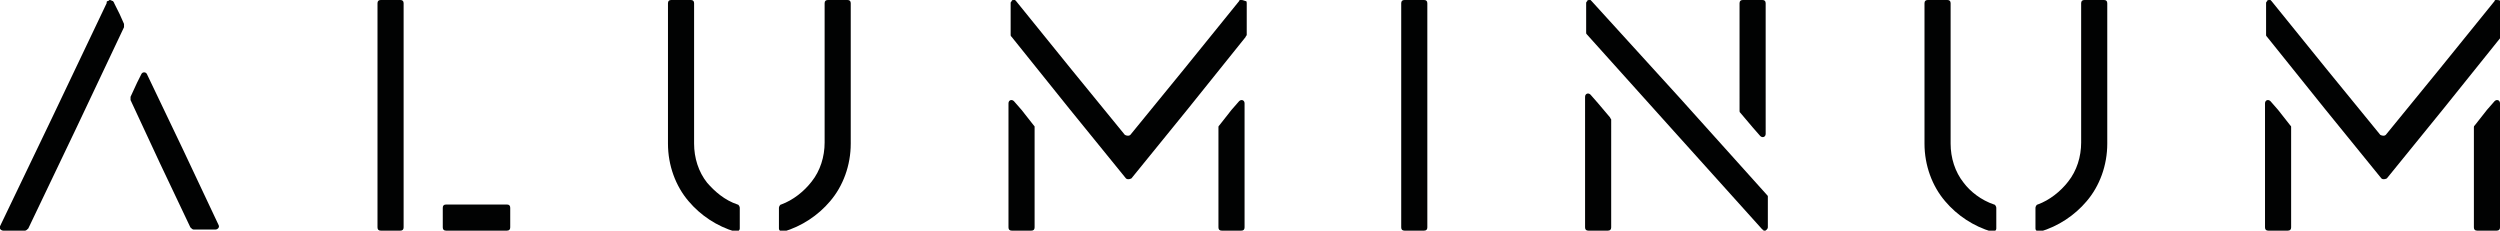
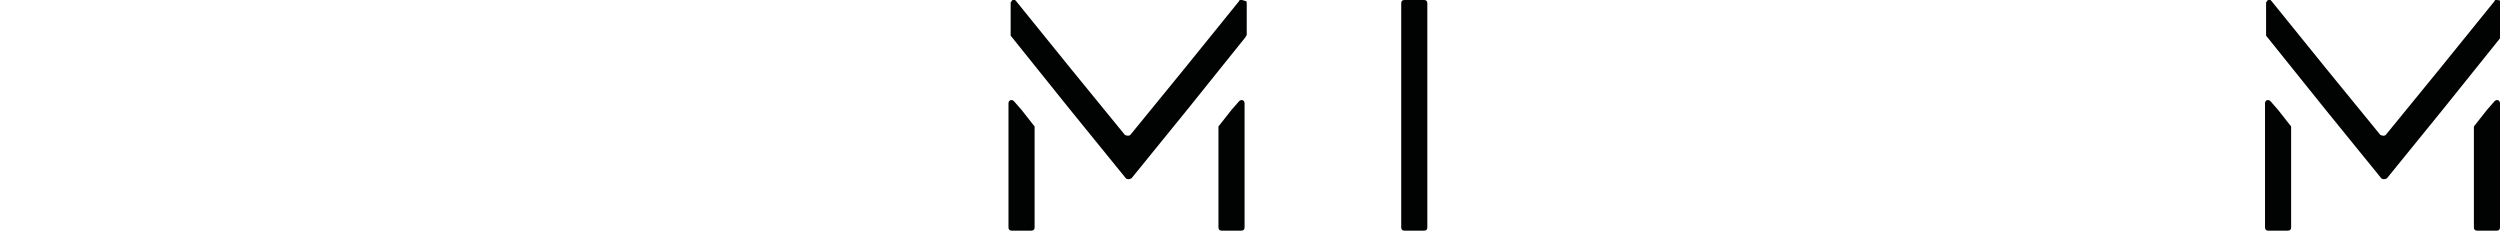
<svg xmlns="http://www.w3.org/2000/svg" version="1.1" id="Capa_1" x="0px" y="0px" viewBox="0 0 229.8 21.2" style="enable-background:new 0 0 229.8 21.2;" xml:space="preserve">
  <style type="text/css">
	.st0{fill:#010202;}
</style>
  <g>
    <g>
-       <path class="st0" d="M13,6.8c0.1-0.2,0.4-0.2,0.5,0l3.3,6.9l3.3,7c0.1,0.2-0.1,0.4-0.3,0.4h-0.9h-1.1c-0.1,0-0.2-0.1-0.3-0.2    l-2.8-5.9L12,9.2c0-0.1,0-0.2,0-0.3l0.6-1.3L13,6.8z M10.1,0C10,0,10,0.1,9.9,0.1c-0.1,0-0.1,0.1-0.1,0.2l-5,10.5L0,20.8    c-0.1,0.2,0.1,0.4,0.3,0.4h0.9h1.1c0.1,0,0.2-0.1,0.3-0.2L7,11.8l4.4-9.3c0-0.1,0-0.2,0-0.3L11,1.3l-0.5-1c0-0.1-0.1-0.1-0.1-0.2    C10.3,0.1,10.2,0,10.1,0z" />
      <path class="st0" d="M128.8,20.9c0,0.2,0.1,0.3,0.3,0.3h0.9h0.9c0.2,0,0.3-0.1,0.3-0.3V10.6V0.3c0-0.2-0.1-0.3-0.3-0.3H130h-0.9    c-0.2,0-0.3,0.1-0.3,0.3v10.3V20.9z" />
-       <path class="st0" d="M34.7,0.3C34.7,0.1,34.8,0,35,0h0.9h0.9c0.2,0,0.3,0.1,0.3,0.3v9.1v9.4V20v0.9c0,0.2-0.1,0.3-0.3,0.3h-0.9H35    c-0.2,0-0.3-0.1-0.3-0.3V10.6V0.3z M40.7,20.9c0,0.2,0.1,0.3,0.3,0.3h2.8h2.8c0.2,0,0.3-0.1,0.3-0.3V20v-0.9    c0-0.2-0.1-0.3-0.3-0.3h-2.8H41c-0.2,0-0.3,0.1-0.3,0.3V20V20.9z" />
-       <path class="st0" d="M67.8,18.8c0.1,0,0.2,0.2,0.2,0.3v1v0.9c0,0.2-0.2,0.3-0.4,0.3c-1.7-0.5-3.2-1.5-4.3-2.8    c-1.2-1.4-1.9-3.3-1.9-5.3V6.6V0.3c0-0.2,0.1-0.3,0.3-0.3h0.9h0.9c0.2,0,0.3,0.1,0.3,0.3v6.3v6.6c0,1.3,0.4,2.6,1.2,3.6    C65.7,17.6,66.6,18.4,67.8,18.8z M75.8,13.1c0,1.3-0.4,2.6-1.2,3.6c-0.7,0.9-1.7,1.7-2.8,2.1c-0.1,0-0.2,0.2-0.2,0.3v1v0.9    c0,0.2,0.2,0.3,0.4,0.3c1.7-0.5,3.2-1.5,4.3-2.8c1.2-1.4,1.9-3.3,1.9-5.3V6.6V0.3c0-0.2-0.1-0.3-0.3-0.3H77h-0.9    c-0.2,0-0.3,0.1-0.3,0.3v6.3V13.1z" />
-       <path class="st0" d="M183.3,18.8c0.1,0,0.2,0.2,0.2,0.3v1v0.9c0,0.2-0.2,0.3-0.4,0.3c-1.7-0.5-3.2-1.5-4.3-2.8    c-1.2-1.4-1.9-3.3-1.9-5.3V6.6V0.3c0-0.2,0.1-0.3,0.3-0.3h0.9h0.9c0.2,0,0.3,0.1,0.3,0.3v6.3v6.6c0,1.3,0.4,2.6,1.2,3.6    C181.1,17.6,182.1,18.4,183.3,18.8z M191.3,13.1c0,1.3-0.4,2.6-1.2,3.6c-0.7,0.9-1.7,1.7-2.8,2.1c-0.1,0-0.2,0.2-0.2,0.3v1v0.9    c0,0.2,0.2,0.3,0.4,0.3c1.7-0.5,3.2-1.5,4.3-2.8c1.2-1.4,1.9-3.3,1.9-5.3V6.6V0.3c0-0.2-0.1-0.3-0.3-0.3h-0.9h-0.9    c-0.2,0-0.3,0.1-0.3,0.3v6.3V13.1z" />
-       <path class="st0" d="M145.7,8.9c0-0.3,0.3-0.4,0.5-0.2l0.7,0.8l1.1,1.3c0,0.1,0.1,0.1,0.1,0.2V16v4.9c0,0.2-0.1,0.3-0.3,0.3h-0.9    H146c-0.2,0-0.3-0.1-0.3-0.3v-6.2V8.9z M159.9,10.2c0,0.1,0,0.1,0.1,0.2l1.1,1.3l0.7,0.8c0.2,0.2,0.5,0.1,0.5-0.2V6.5V0.3    c0-0.2-0.1-0.3-0.3-0.3h-0.9h-0.9c-0.2,0-0.3,0.1-0.3,0.3v4.8V10.2z M146.3,0.1c0,0-0.1-0.1-0.1-0.1s-0.1,0-0.1,0    c-0.1,0-0.2,0-0.2,0.1c-0.1,0.1-0.1,0.1-0.1,0.2v1.4V3c0,0.1,0,0.1,0.1,0.2l8,8.9l8.1,9c0,0,0.1,0,0.1,0.1c0,0,0.1,0,0.1,0    c0.1,0,0.1,0,0.2-0.1c0,0,0.1-0.1,0.1-0.2v-1.5v-1.3c0-0.1,0-0.1-0.1-0.2l-8-8.9L146.3,0.1z" />
      <path class="st0" d="M112,11.7c0-0.1,0-0.1,0.1-0.2l1.1-1.4l0.7-0.8c0.2-0.2,0.5-0.1,0.5,0.2v5.4v6c0,0.2-0.1,0.3-0.3,0.3h-0.9    h-0.9c-0.2,0-0.3-0.1-0.3-0.3v-4.5V11.7z M114.1,0c0,0-0.1,0-0.1,0c0,0-0.1,0-0.1,0.1l-5.1,6.3l-4.9,6c-0.1,0.1-0.3,0.1-0.5,0    l-4.9-6l-5.1-6.3c0,0-0.1-0.1-0.1-0.1c0,0-0.1,0-0.1,0c-0.1,0-0.2,0-0.2,0.1c-0.1,0.1-0.1,0.1-0.1,0.2v1.5v1.4    c0,0.1,0,0.1,0.1,0.2l5.3,6.6l5.2,6.4c0.1,0.1,0.3,0.1,0.5,0l5.2-6.4l5.3-6.6c0-0.1,0.1-0.1,0.1-0.2V1.8V0.3c0-0.1,0-0.2-0.1-0.2    C114.2,0,114.2,0,114.1,0z M92.7,20.9c0,0.2,0.1,0.3,0.3,0.3h0.9h0.9c0.2,0,0.3-0.1,0.3-0.3v-4.5v-4.7c0-0.1,0-0.1-0.1-0.2    l-1.1-1.4l-0.7-0.8c-0.2-0.2-0.5-0.1-0.5,0.2v5.4V20.9z" />
      <path class="st0" d="M227.4,11.7c0-0.1,0-0.1,0.1-0.2l1.1-1.4l0.7-0.8c0.2-0.2,0.5-0.1,0.5,0.2v5.4v6c0,0.2-0.1,0.3-0.3,0.3h-0.9    h-0.9c-0.2,0-0.3-0.1-0.3-0.3v-4.5V11.7z M229.5,0c0,0-0.1,0-0.1,0c0,0-0.1,0-0.1,0.1l-5.1,6.3l-4.9,6c-0.1,0.1-0.3,0.1-0.5,0    l-4.9-6l-5.1-6.3c0,0-0.1-0.1-0.1-0.1c0,0-0.1,0-0.1,0c-0.1,0-0.2,0-0.2,0.1c-0.1,0.1-0.1,0.1-0.1,0.2v1.5v1.4    c0,0.1,0,0.1,0.1,0.2l5.3,6.6l5.2,6.4c0.1,0.1,0.3,0.1,0.5,0l5.2-6.4l5.3-6.6c0-0.1,0.1-0.1,0.1-0.2V1.8V0.3c0-0.1,0-0.2-0.1-0.2    C229.7,0,229.6,0,229.5,0z M208.2,20.9c0,0.2,0.1,0.3,0.3,0.3h0.9h0.9c0.2,0,0.3-0.1,0.3-0.3v-4.5v-4.7c0-0.1,0-0.1-0.1-0.2    l-1.1-1.4l-0.7-0.8c-0.2-0.2-0.5-0.1-0.5,0.2v5.4V20.9z" />
    </g>
  </g>
</svg>